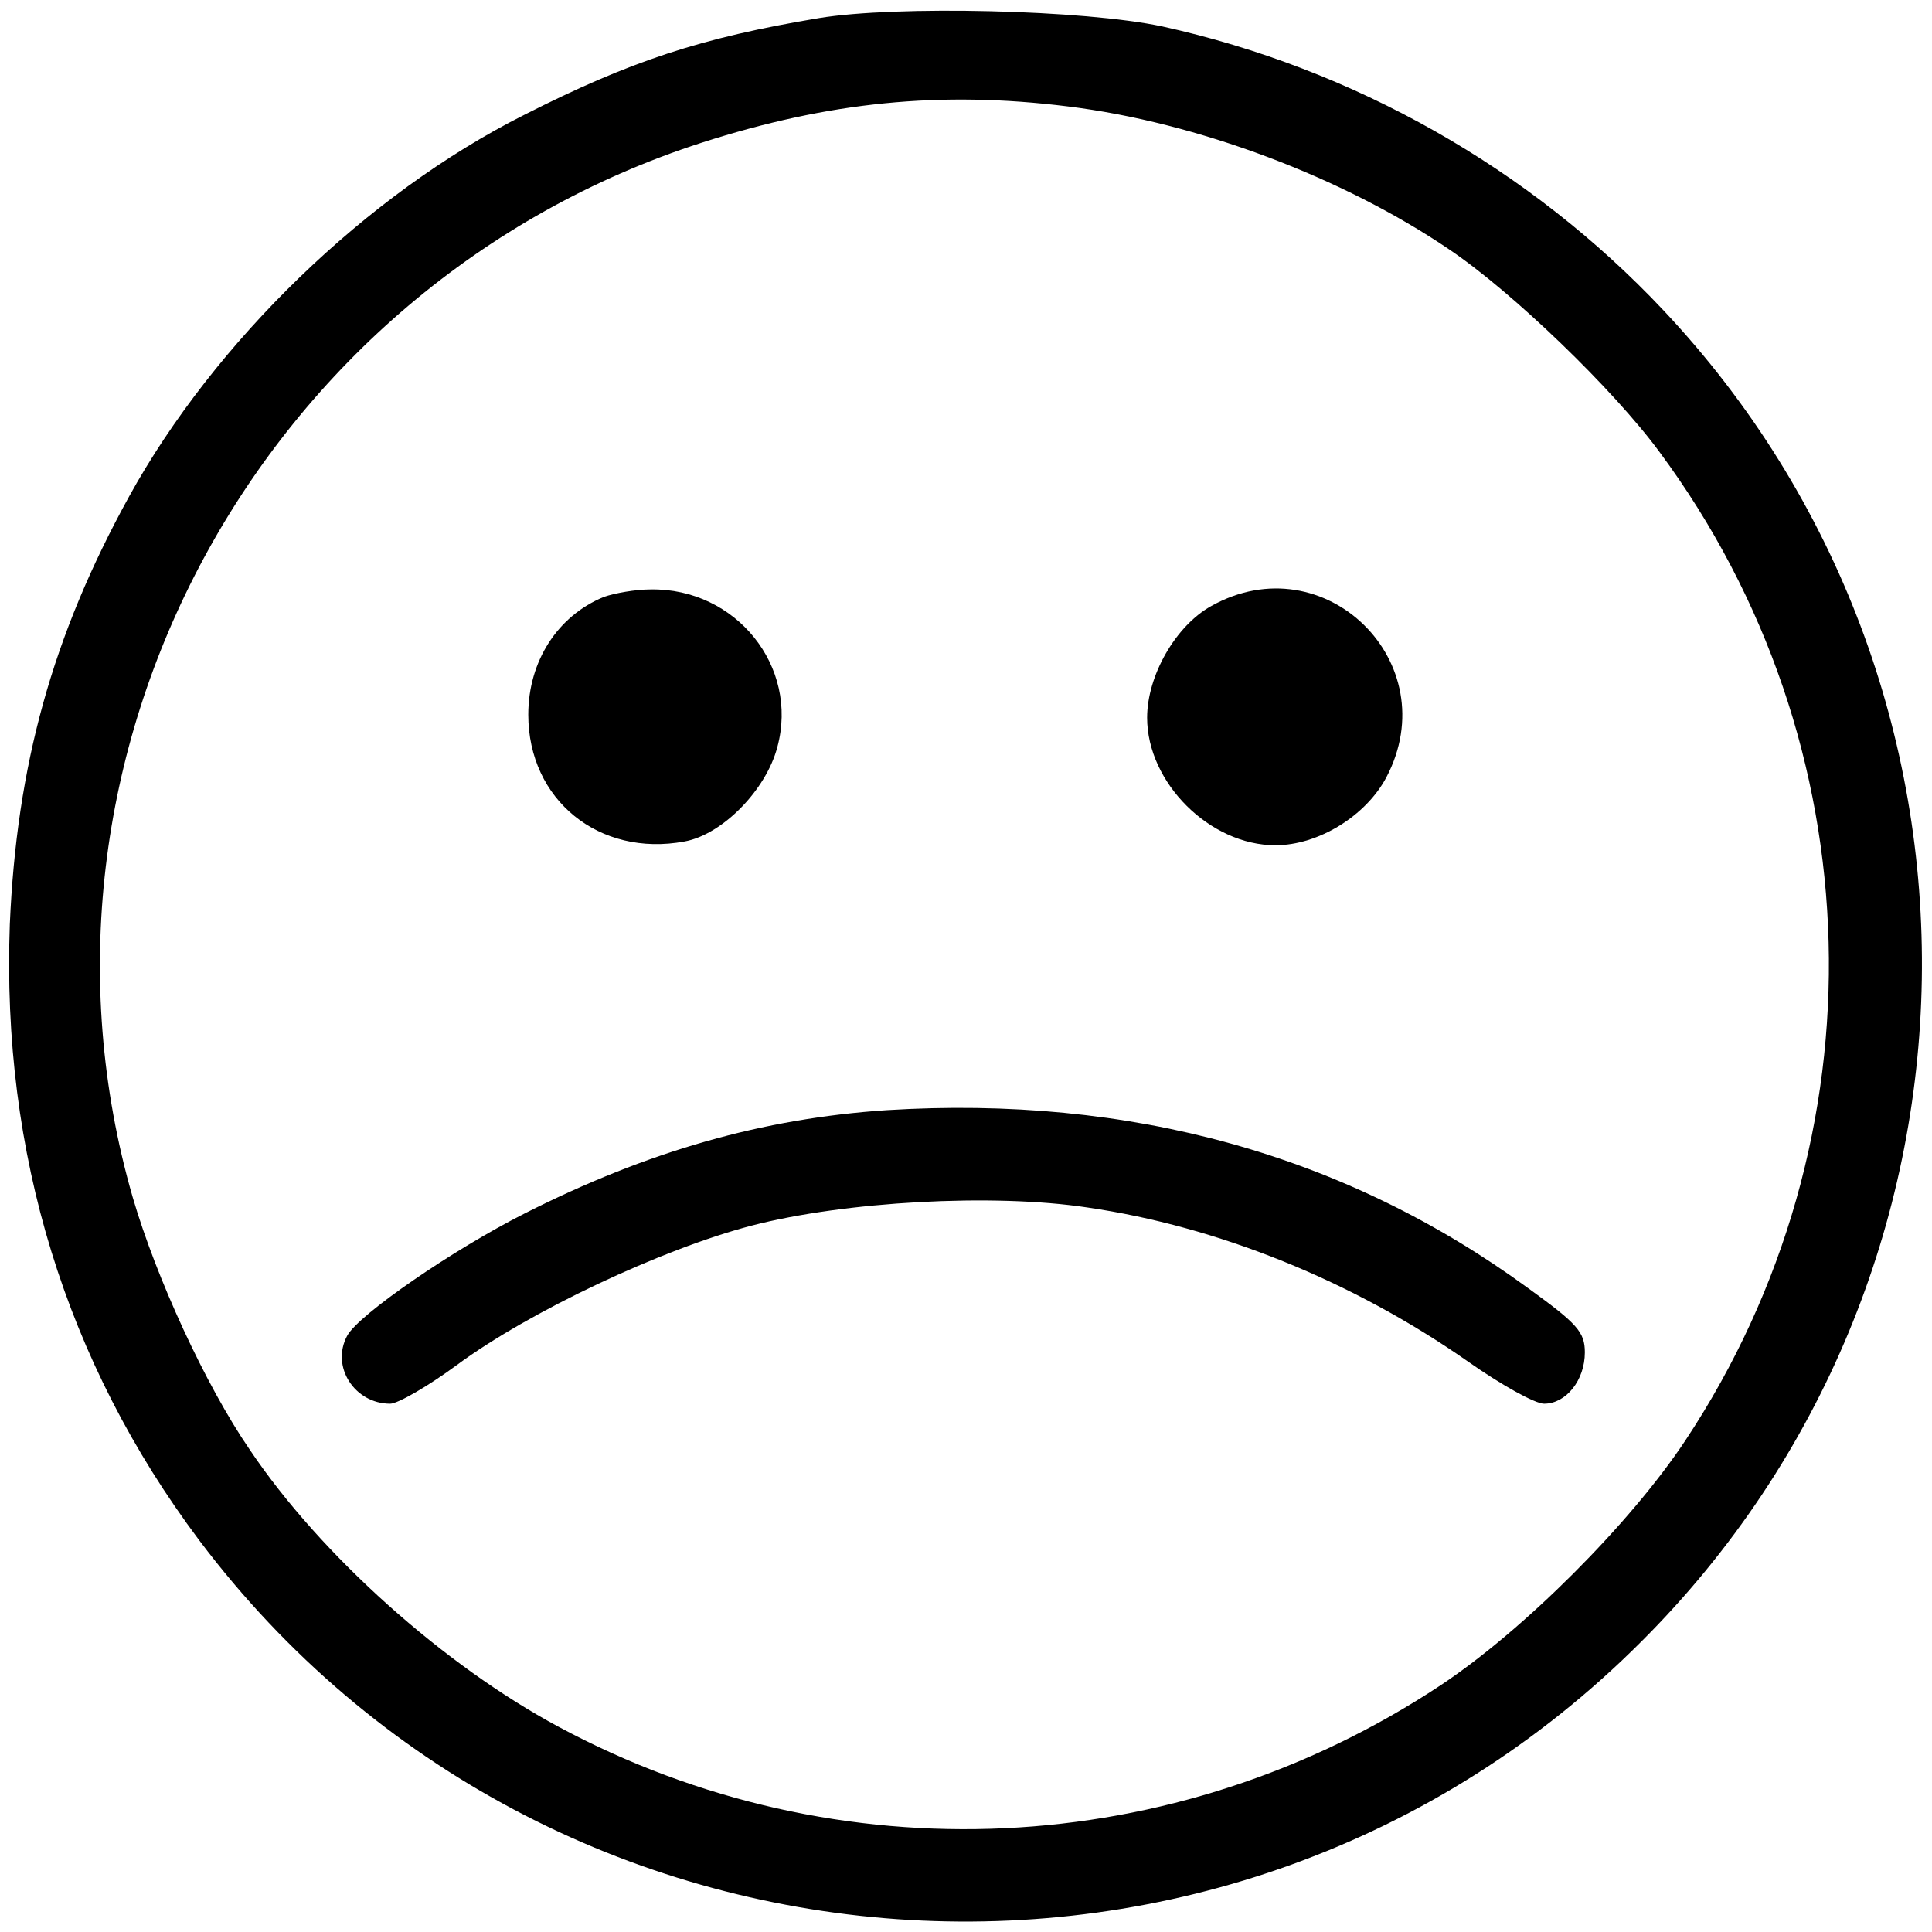
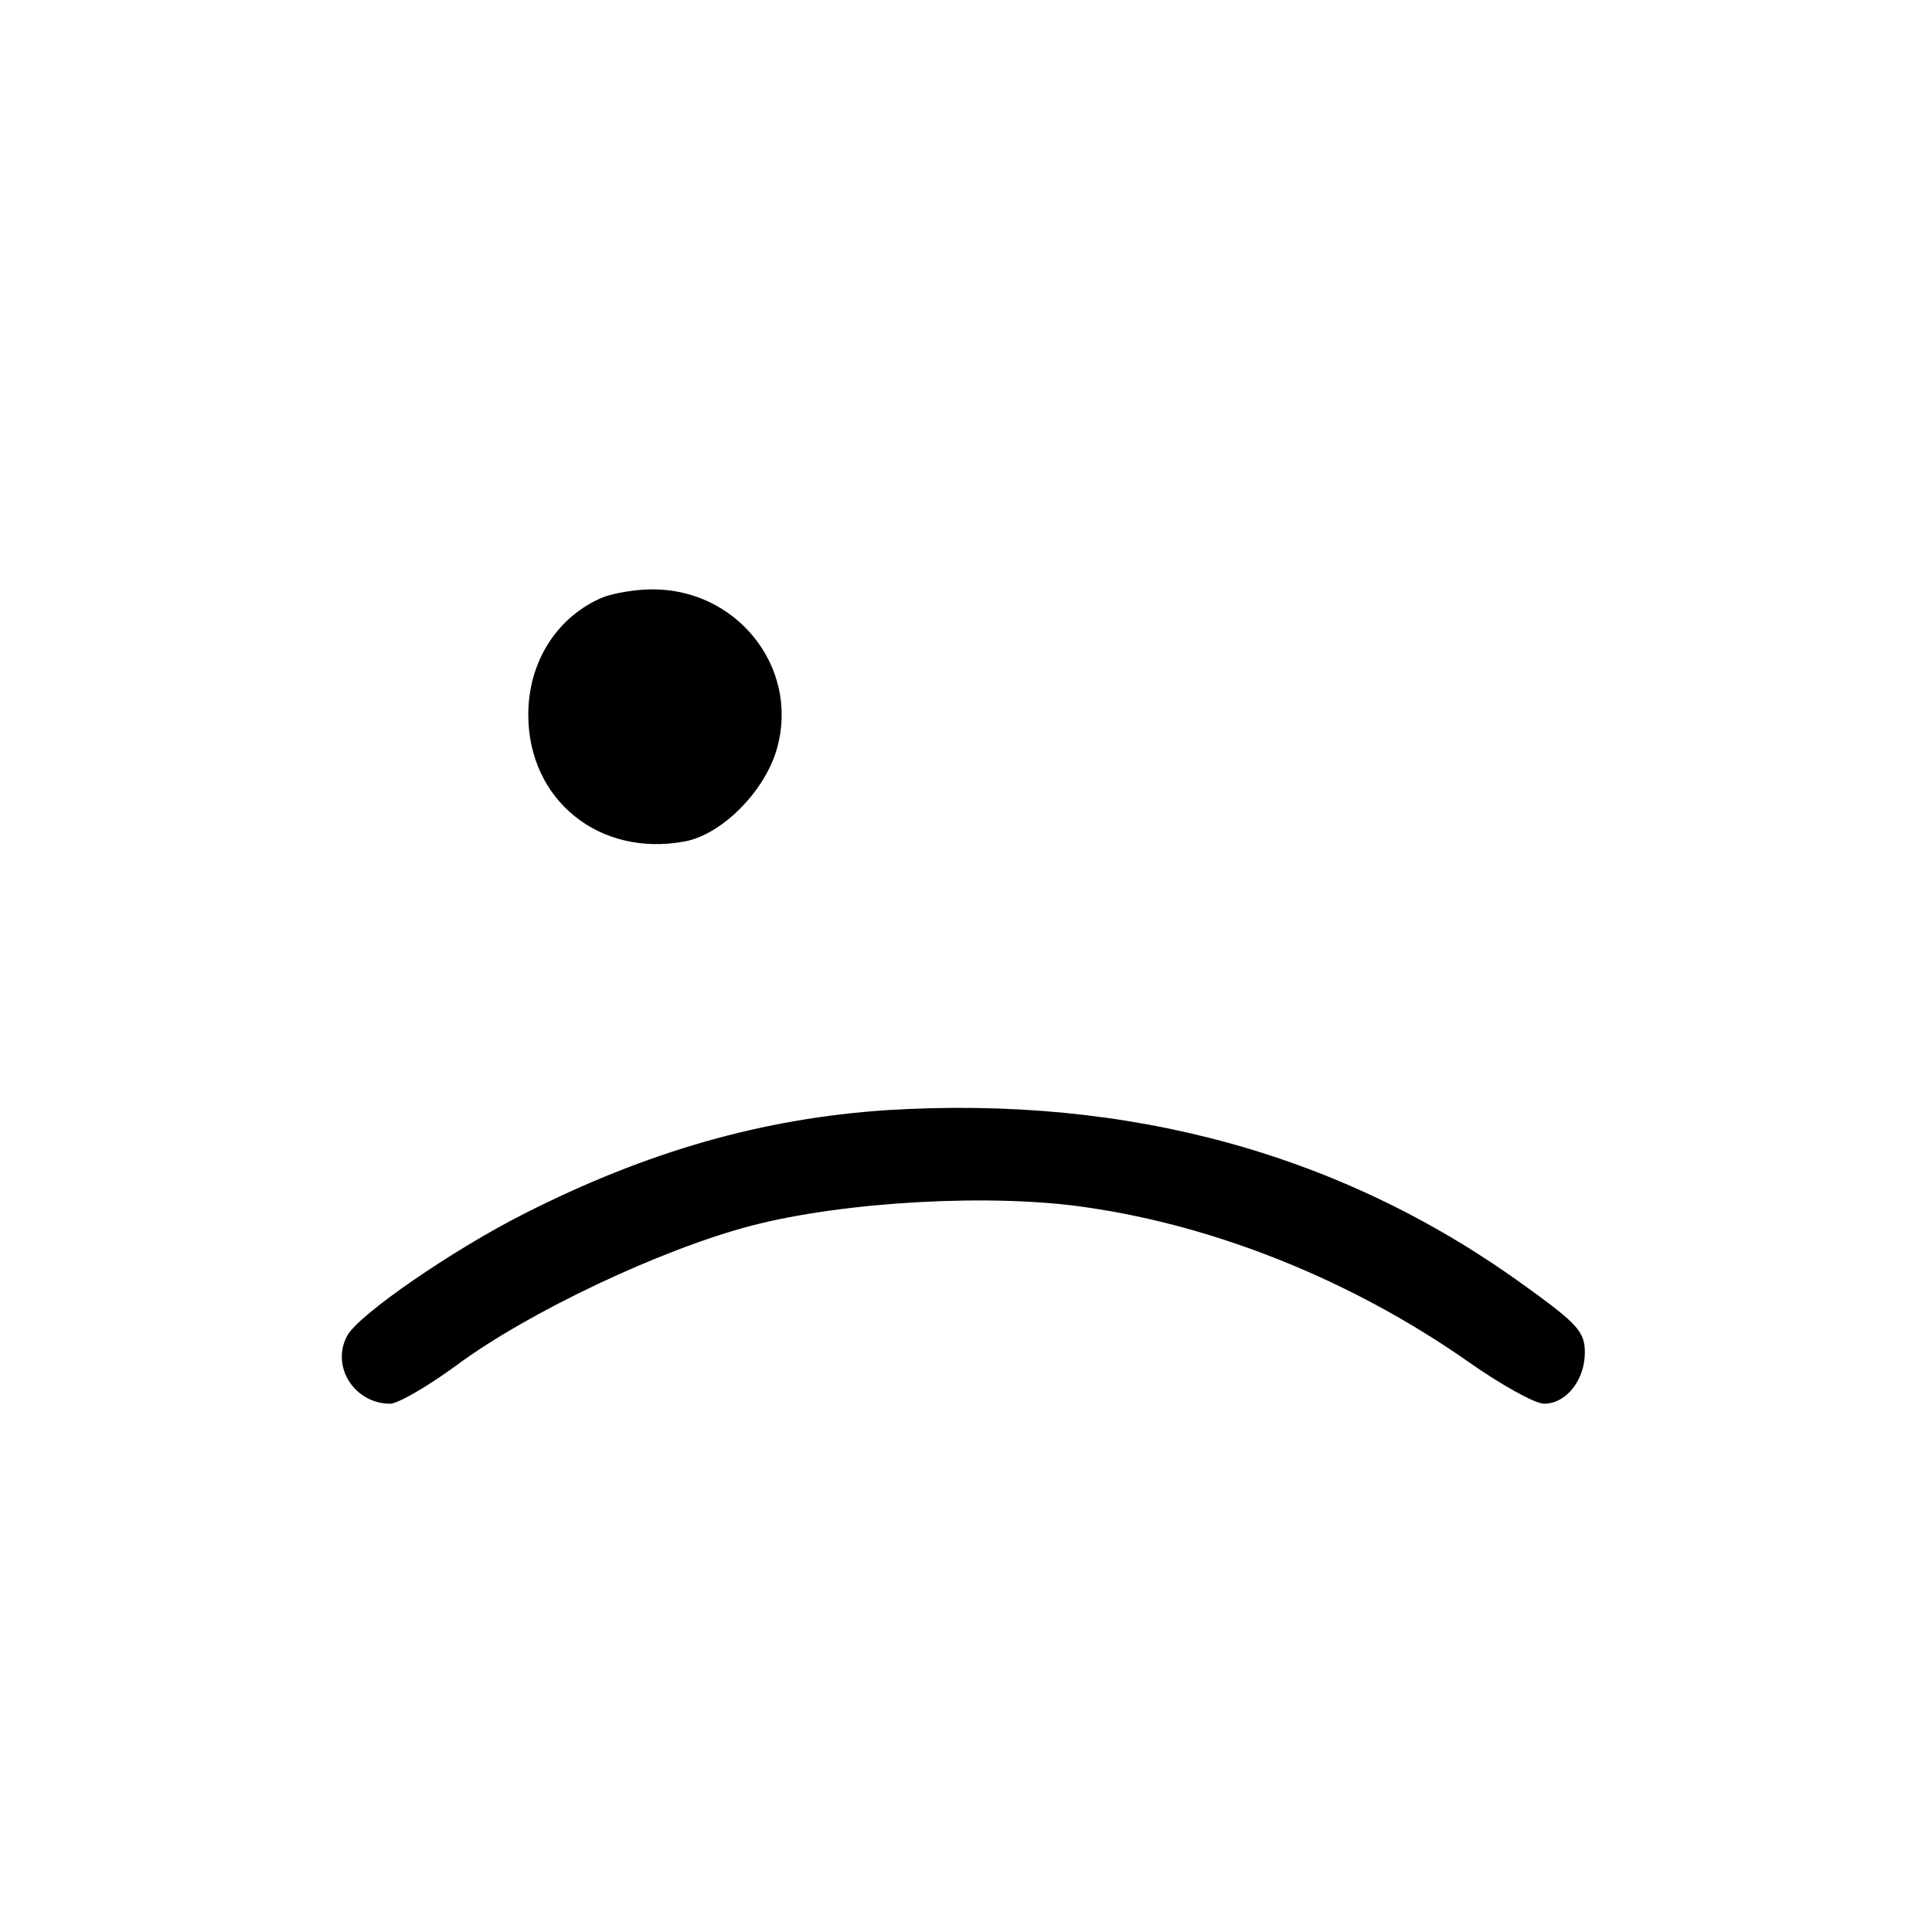
<svg xmlns="http://www.w3.org/2000/svg" version="1.0" width="256" height="256" viewBox="0 0 256 256" preserveAspectRatio="xMidYMid meet">
  <g transform="translate(0,256) scale(0.1,-0.1)" fill="#000000" stroke="none">
-     <path d="M1085 2536 c-156 -26 -250 -57 -390 -128 -209 -105 -411 -301 -524 -506 -102 -185 -149 -357 -158 -567 -11 -303 74 -580 251 -816 463 -615 1367 -679 1911 -134 484 483 497 1267 29 1764 -177 188 -410 320 -664 376 -103 22 -352 28 -455 11z m330 -117 c171 -21 365 -94 506 -190 83 -56 217 -185 278 -268 286 -386 300 -909 34 -1310 -73 -110 -214 -251 -324 -324 -352 -233 -799 -254 -1169 -55 -151 81 -315 227 -409 367 -59 86 -124 228 -155 334 -169 584 168 1209 754 1398 168 54 316 69 485 48z" />
    <path d="M800 1769 c-61 -25 -100 -85 -100 -156 0 -113 94 -189 207 -168 50 9 108 68 123 125 29 107 -55 211 -168 209 -20 0 -48 -5 -62 -10z" />
-     <path d="M1605 1757 c-47 -26 -85 -92 -85 -148 0 -86 83 -169 170 -169 57 0 120 39 147 90 80 152 -82 311 -232 227z" />
    <path d="M1175 1089 c-164 -11 -316 -54 -480 -137 -95 -48 -220 -134 -235 -162 -22 -41 10 -90 57 -90 10 0 50 23 88 51 96 71 272 154 391 185 123 32 320 43 445 24 172 -25 351 -97 504 -204 44 -31 89 -56 101 -56 29 0 54 31 54 68 0 27 -10 38 -75 85 -242 177 -527 256 -850 236z" />
  </g>
</svg>